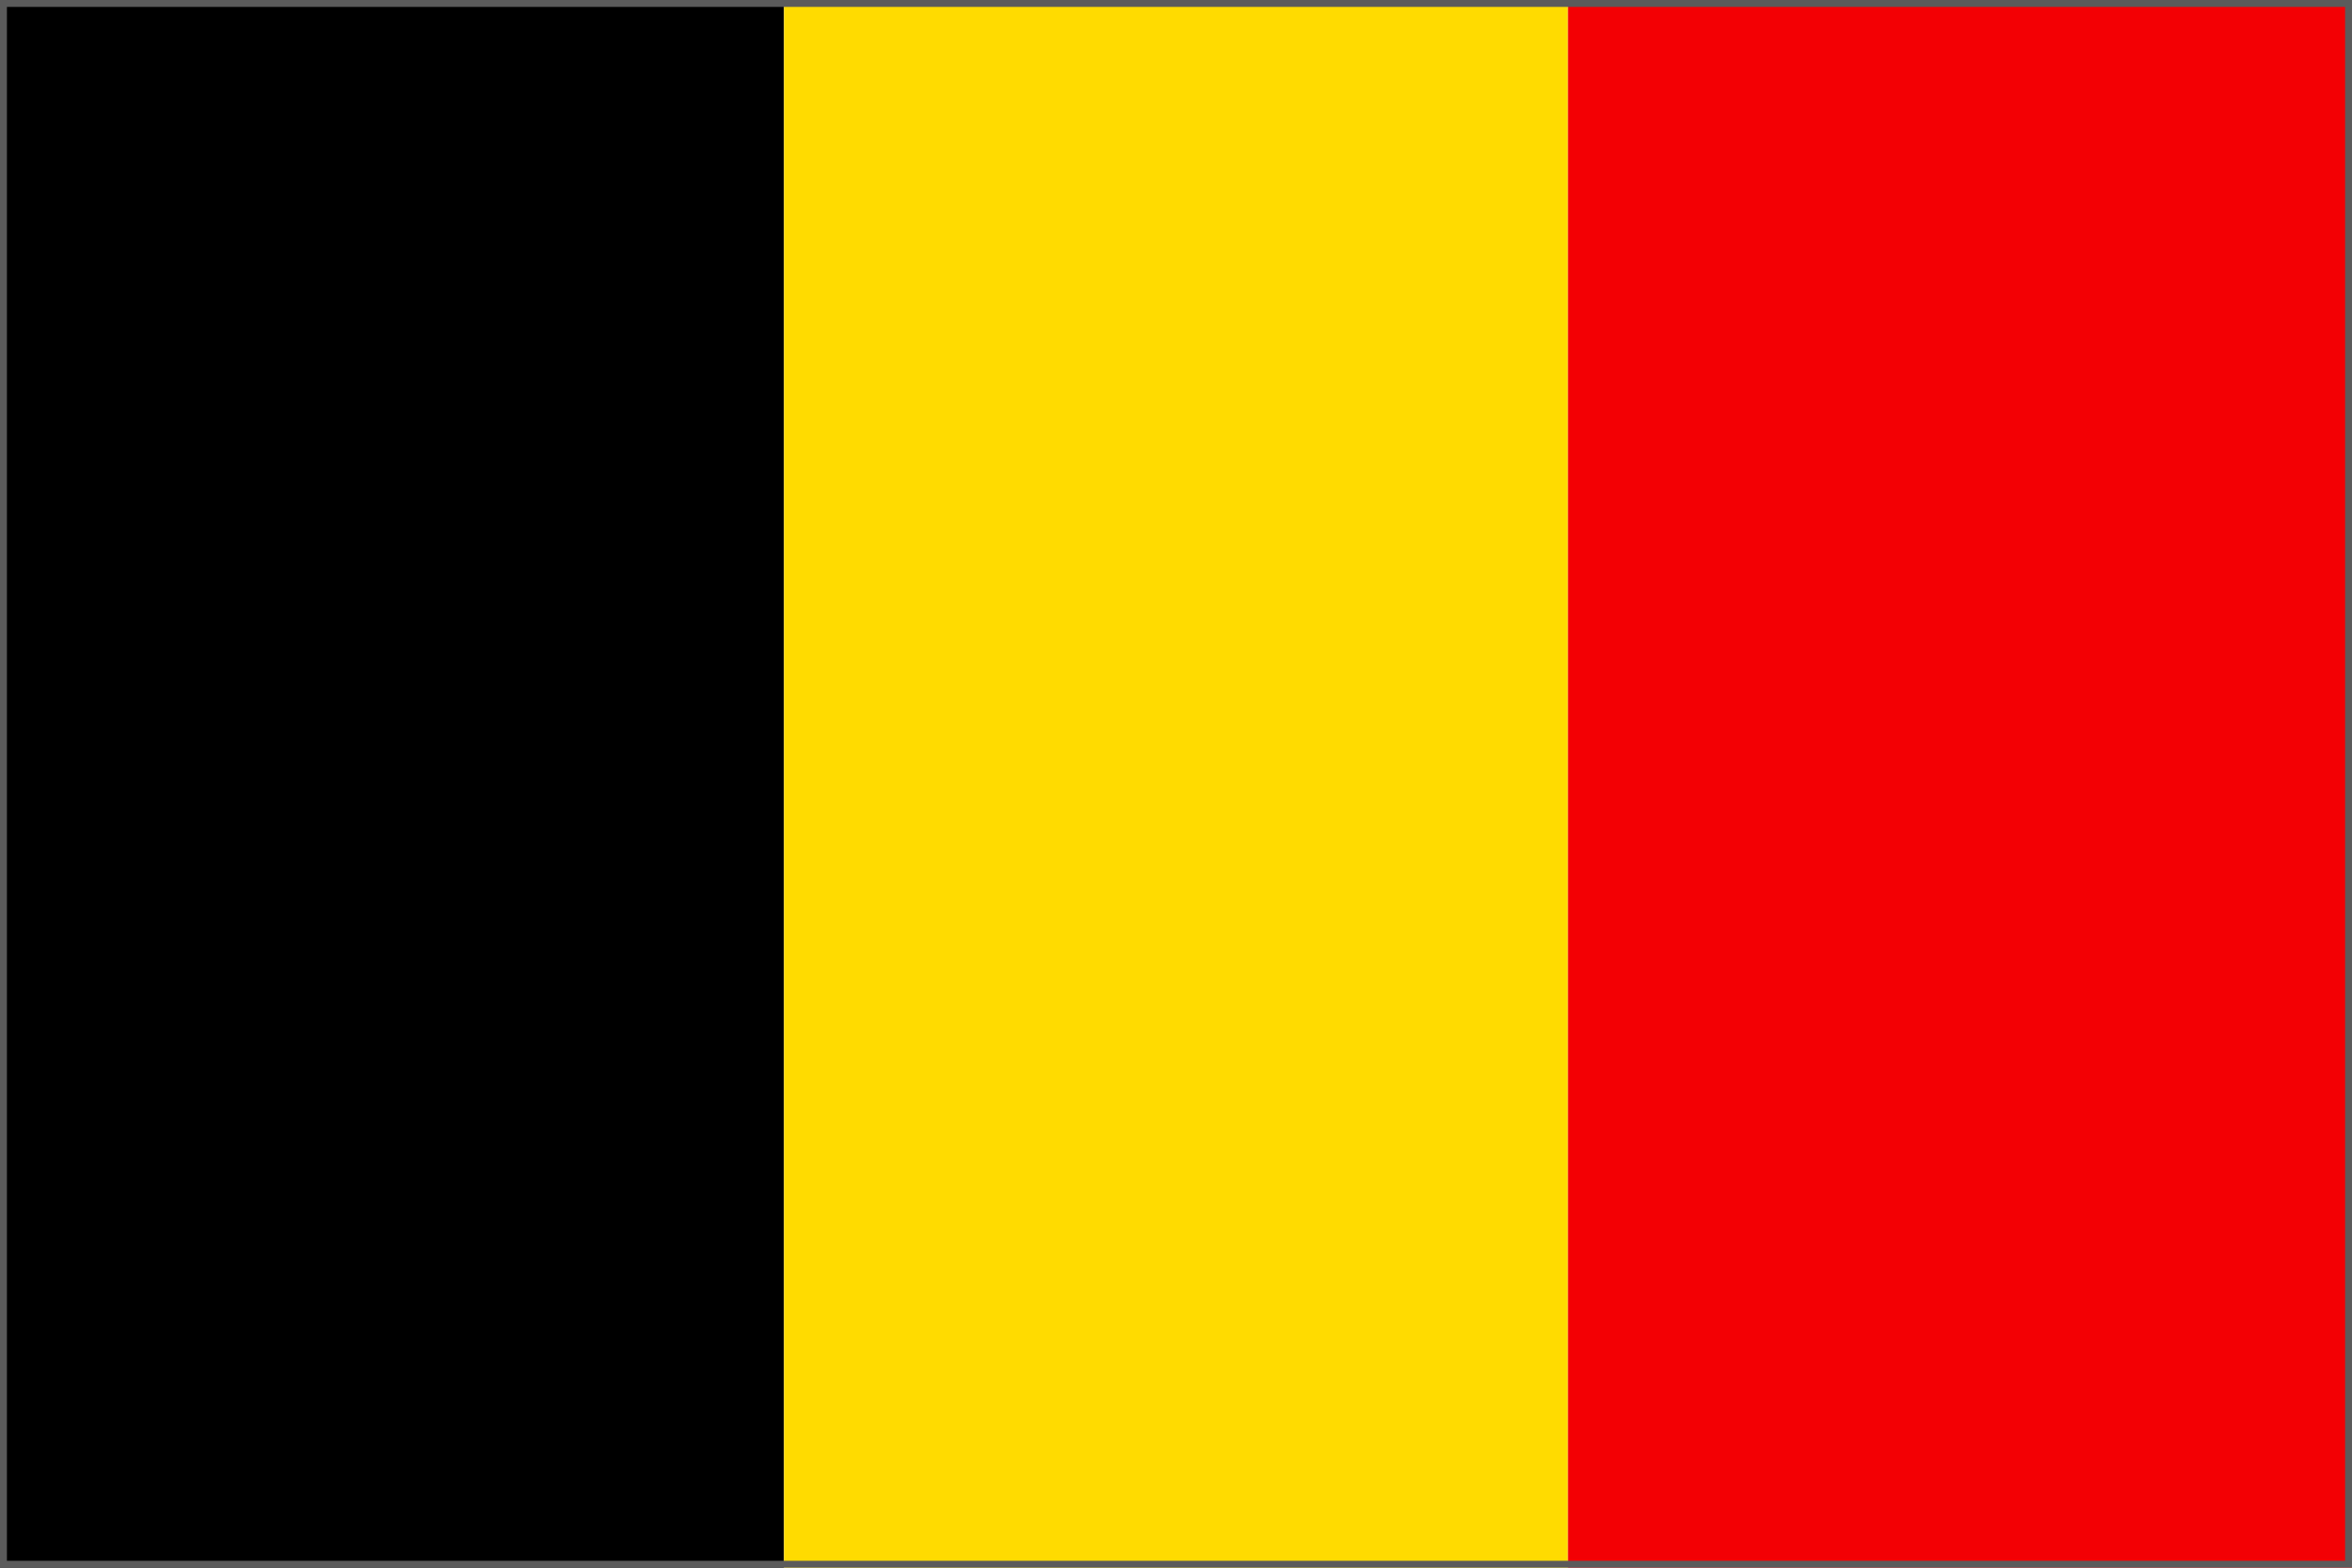
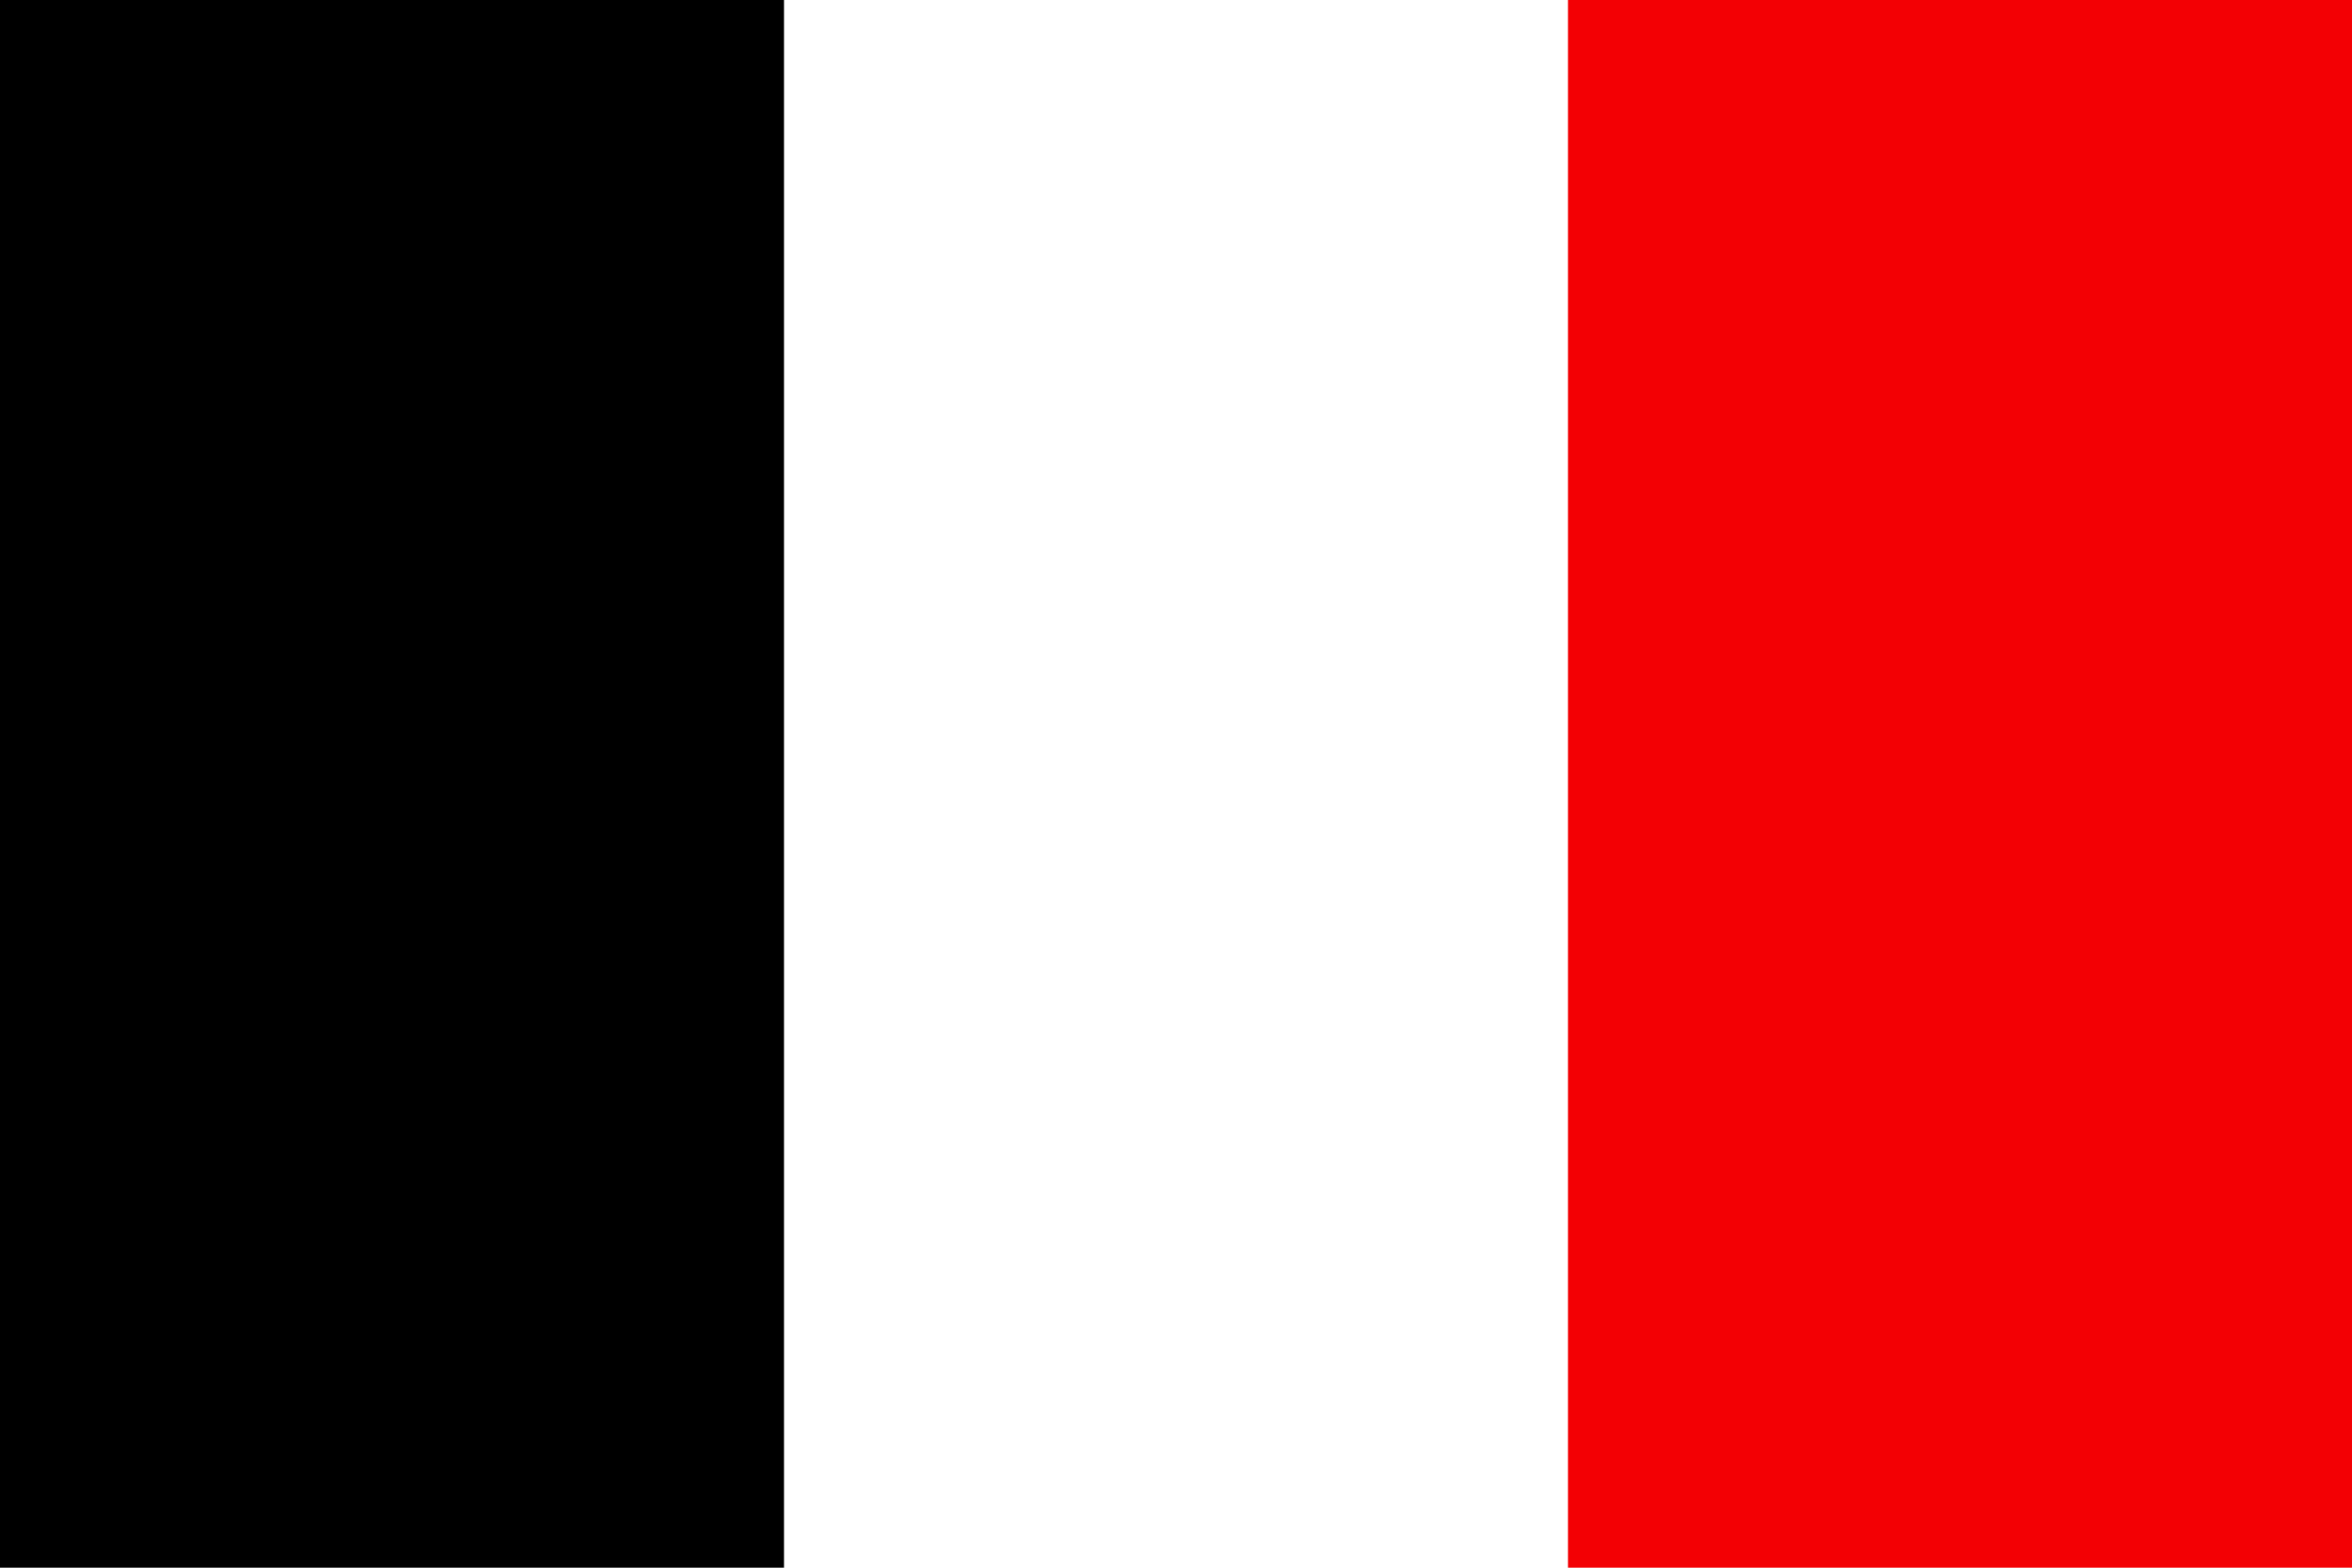
<svg xmlns="http://www.w3.org/2000/svg" id="Layer_1" data-name="Layer 1" version="1.1" viewBox="0 0 170.1 113.4">
  <defs>
    <style> .cls-1 { fill: #000; } .cls-1, .cls-2, .cls-3 { stroke-width: 0px; } .cls-2 { fill: #ffdb00; } .cls-4 { fill: none; stroke: #5b5b5b; stroke-miterlimit: 10; } .cls-3 { fill: #f30004; } </style>
  </defs>
  <g>
    <rect class="cls-1" width="56.7" height="113.4" />
-     <rect class="cls-2" x="56.7" width="56.7" height="113.4" />
    <rect class="cls-3" x="113.4" width="56.7" height="113.4" />
  </g>
-   <rect class="cls-4" width="170.1" height="113.4" />
</svg>